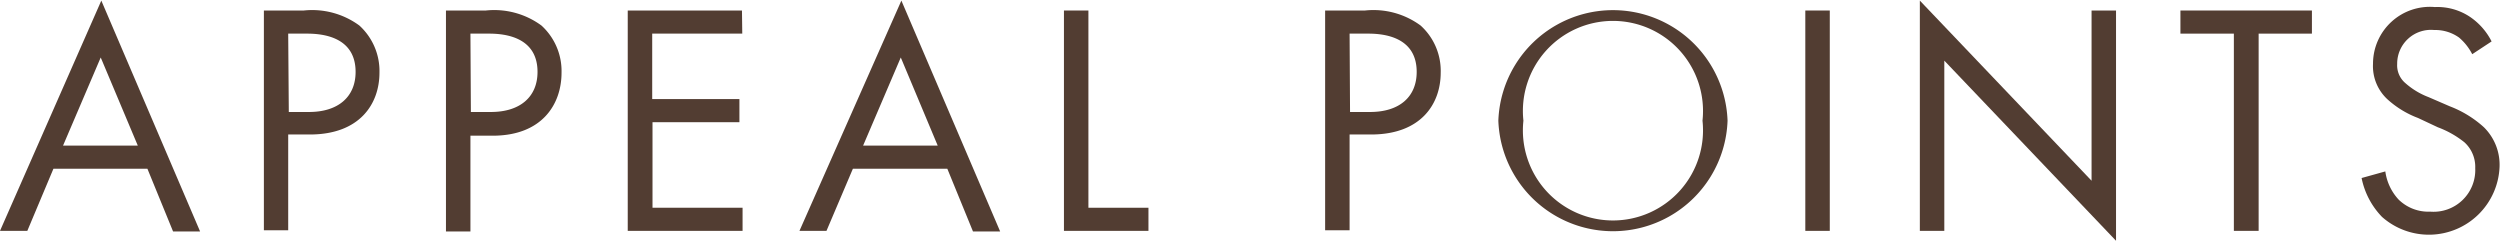
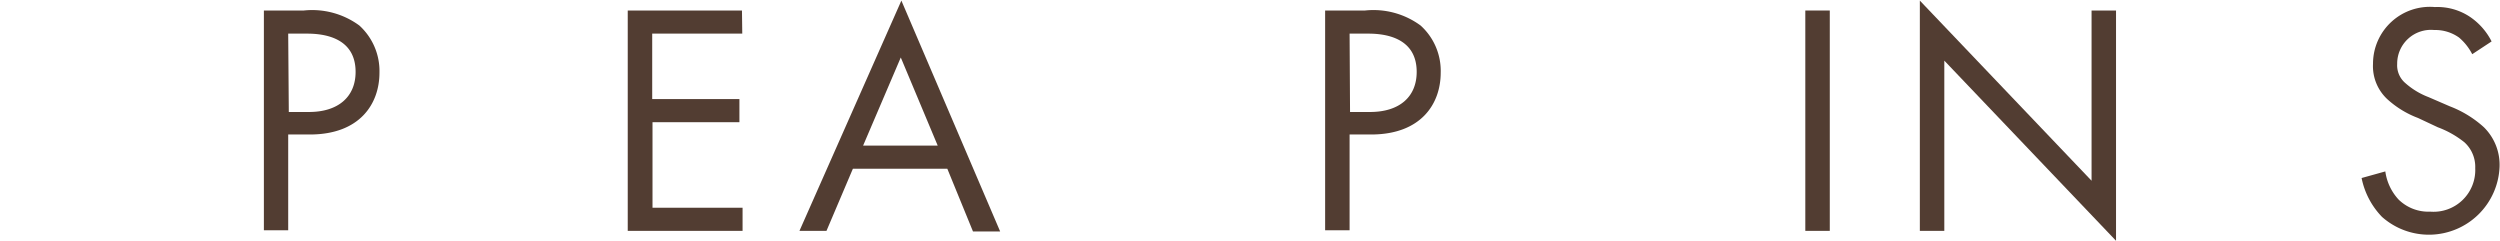
<svg xmlns="http://www.w3.org/2000/svg" viewBox="0 0 166.55 16.04">
  <defs>
    <style>.cls-1{fill:#523d32;}</style>
  </defs>
  <g id="レイヤー_2" data-name="レイヤー 2">
    <g id="文字">
-       <path class="cls-1" d="M10,14.2H3.74L2,18.34H.18L6.93,3l6.58,15.38h-1.8Zm-.64-1.54L6.89,6.79,4.38,12.66Z" transform="translate(-0.18 -2.96)" />
      <path class="cls-1" d="M20.42,3.66a5.31,5.31,0,0,1,3.7,1,4.1,4.1,0,0,1,1.34,3.14c0,2.07-1.3,4.12-4.64,4.12H19.38v6.38H17.76V3.66Zm-1,6.76h1.35c1.93,0,3.1-1,3.1-2.67,0-2.33-2.18-2.55-3.24-2.55H19.38Z" transform="translate(-0.18 -2.96)" />
-       <path class="cls-1" d="M32.55,3.66a5.31,5.31,0,0,1,3.7,1,4.1,4.1,0,0,1,1.34,3.14C37.59,9.91,36.29,12,33,12H31.52v6.38H29.89V3.66Zm-1,6.76h1.34c1.93,0,3.1-1,3.1-2.67,0-2.33-2.18-2.55-3.23-2.55H31.52Z" transform="translate(-0.18 -2.96)" />
      <path class="cls-1" d="M49.63,5.2h-6V9.56h5.81V11.1H43.65v5.7h6v1.54H42V3.66h7.61Z" transform="translate(-0.18 -2.96)" />
      <path class="cls-1" d="M63.29,14.2H57l-1.76,4.14h-1.8L60.23,3l6.58,15.38H65Zm-.64-1.54L60.19,6.79l-2.51,5.87Z" transform="translate(-0.18 -2.96)" />
-       <path class="cls-1" d="M72.69,3.66V16.8h4v1.54H71.06V3.66Z" transform="translate(-0.18 -2.96)" />
      <path class="cls-1" d="M91.12,3.66a5.3,5.3,0,0,1,3.7,1,4.07,4.07,0,0,1,1.34,3.14c0,2.07-1.3,4.12-4.64,4.12H90.09v6.38H88.46V3.66Zm-1,6.76h1.34c1.94,0,3.1-1,3.1-2.67,0-2.33-2.18-2.55-3.23-2.55H90.09Z" transform="translate(-0.18 -2.96)" />
-       <path class="cls-1" d="M100,11a7.64,7.64,0,0,1,15.27,0A7.64,7.64,0,0,1,100,11Zm1.67,0a6,6,0,1,0,11.93,0,6,6,0,1,0-11.93,0Z" transform="translate(-0.18 -2.96)" />
      <path class="cls-1" d="M122.08,3.66V18.34h-1.63V3.66Z" transform="translate(-0.18 -2.96)" />
      <path class="cls-1" d="M128.08,18.34V3l11.44,12V3.66h1.63V19L129.71,7V18.34Z" transform="translate(-0.18 -2.96)" />
-       <path class="cls-1" d="M150.65,5.2V18.34H149V5.2h-3.56V3.66h8.76V5.2Z" transform="translate(-0.18 -2.96)" />
      <path class="cls-1" d="M164.88,6.57A3.64,3.64,0,0,0,164,5.46a2.73,2.73,0,0,0-1.65-.5,2.25,2.25,0,0,0-2.47,2.26,1.55,1.55,0,0,0,.55,1.28,5,5,0,0,0,1.54.93l1.41.61a7.21,7.21,0,0,1,2.27,1.39,3.51,3.51,0,0,1,1.05,2.66,4.71,4.71,0,0,1-7.83,3.32,5.18,5.18,0,0,1-1.36-2.59l1.58-.44a3.45,3.45,0,0,0,.88,1.87,2.83,2.83,0,0,0,2.11.81,2.78,2.78,0,0,0,3-2.9,2.21,2.21,0,0,0-.72-1.72,6.36,6.36,0,0,0-1.77-1l-1.32-.62a6.37,6.37,0,0,1-2-1.21,3,3,0,0,1-1-2.4,3.79,3.79,0,0,1,4.12-3.78,3.91,3.91,0,0,1,2.35.66,4.33,4.33,0,0,1,1.43,1.63Z" transform="translate(-0.18 -2.96)" />
    </g>
  </g>
</svg>